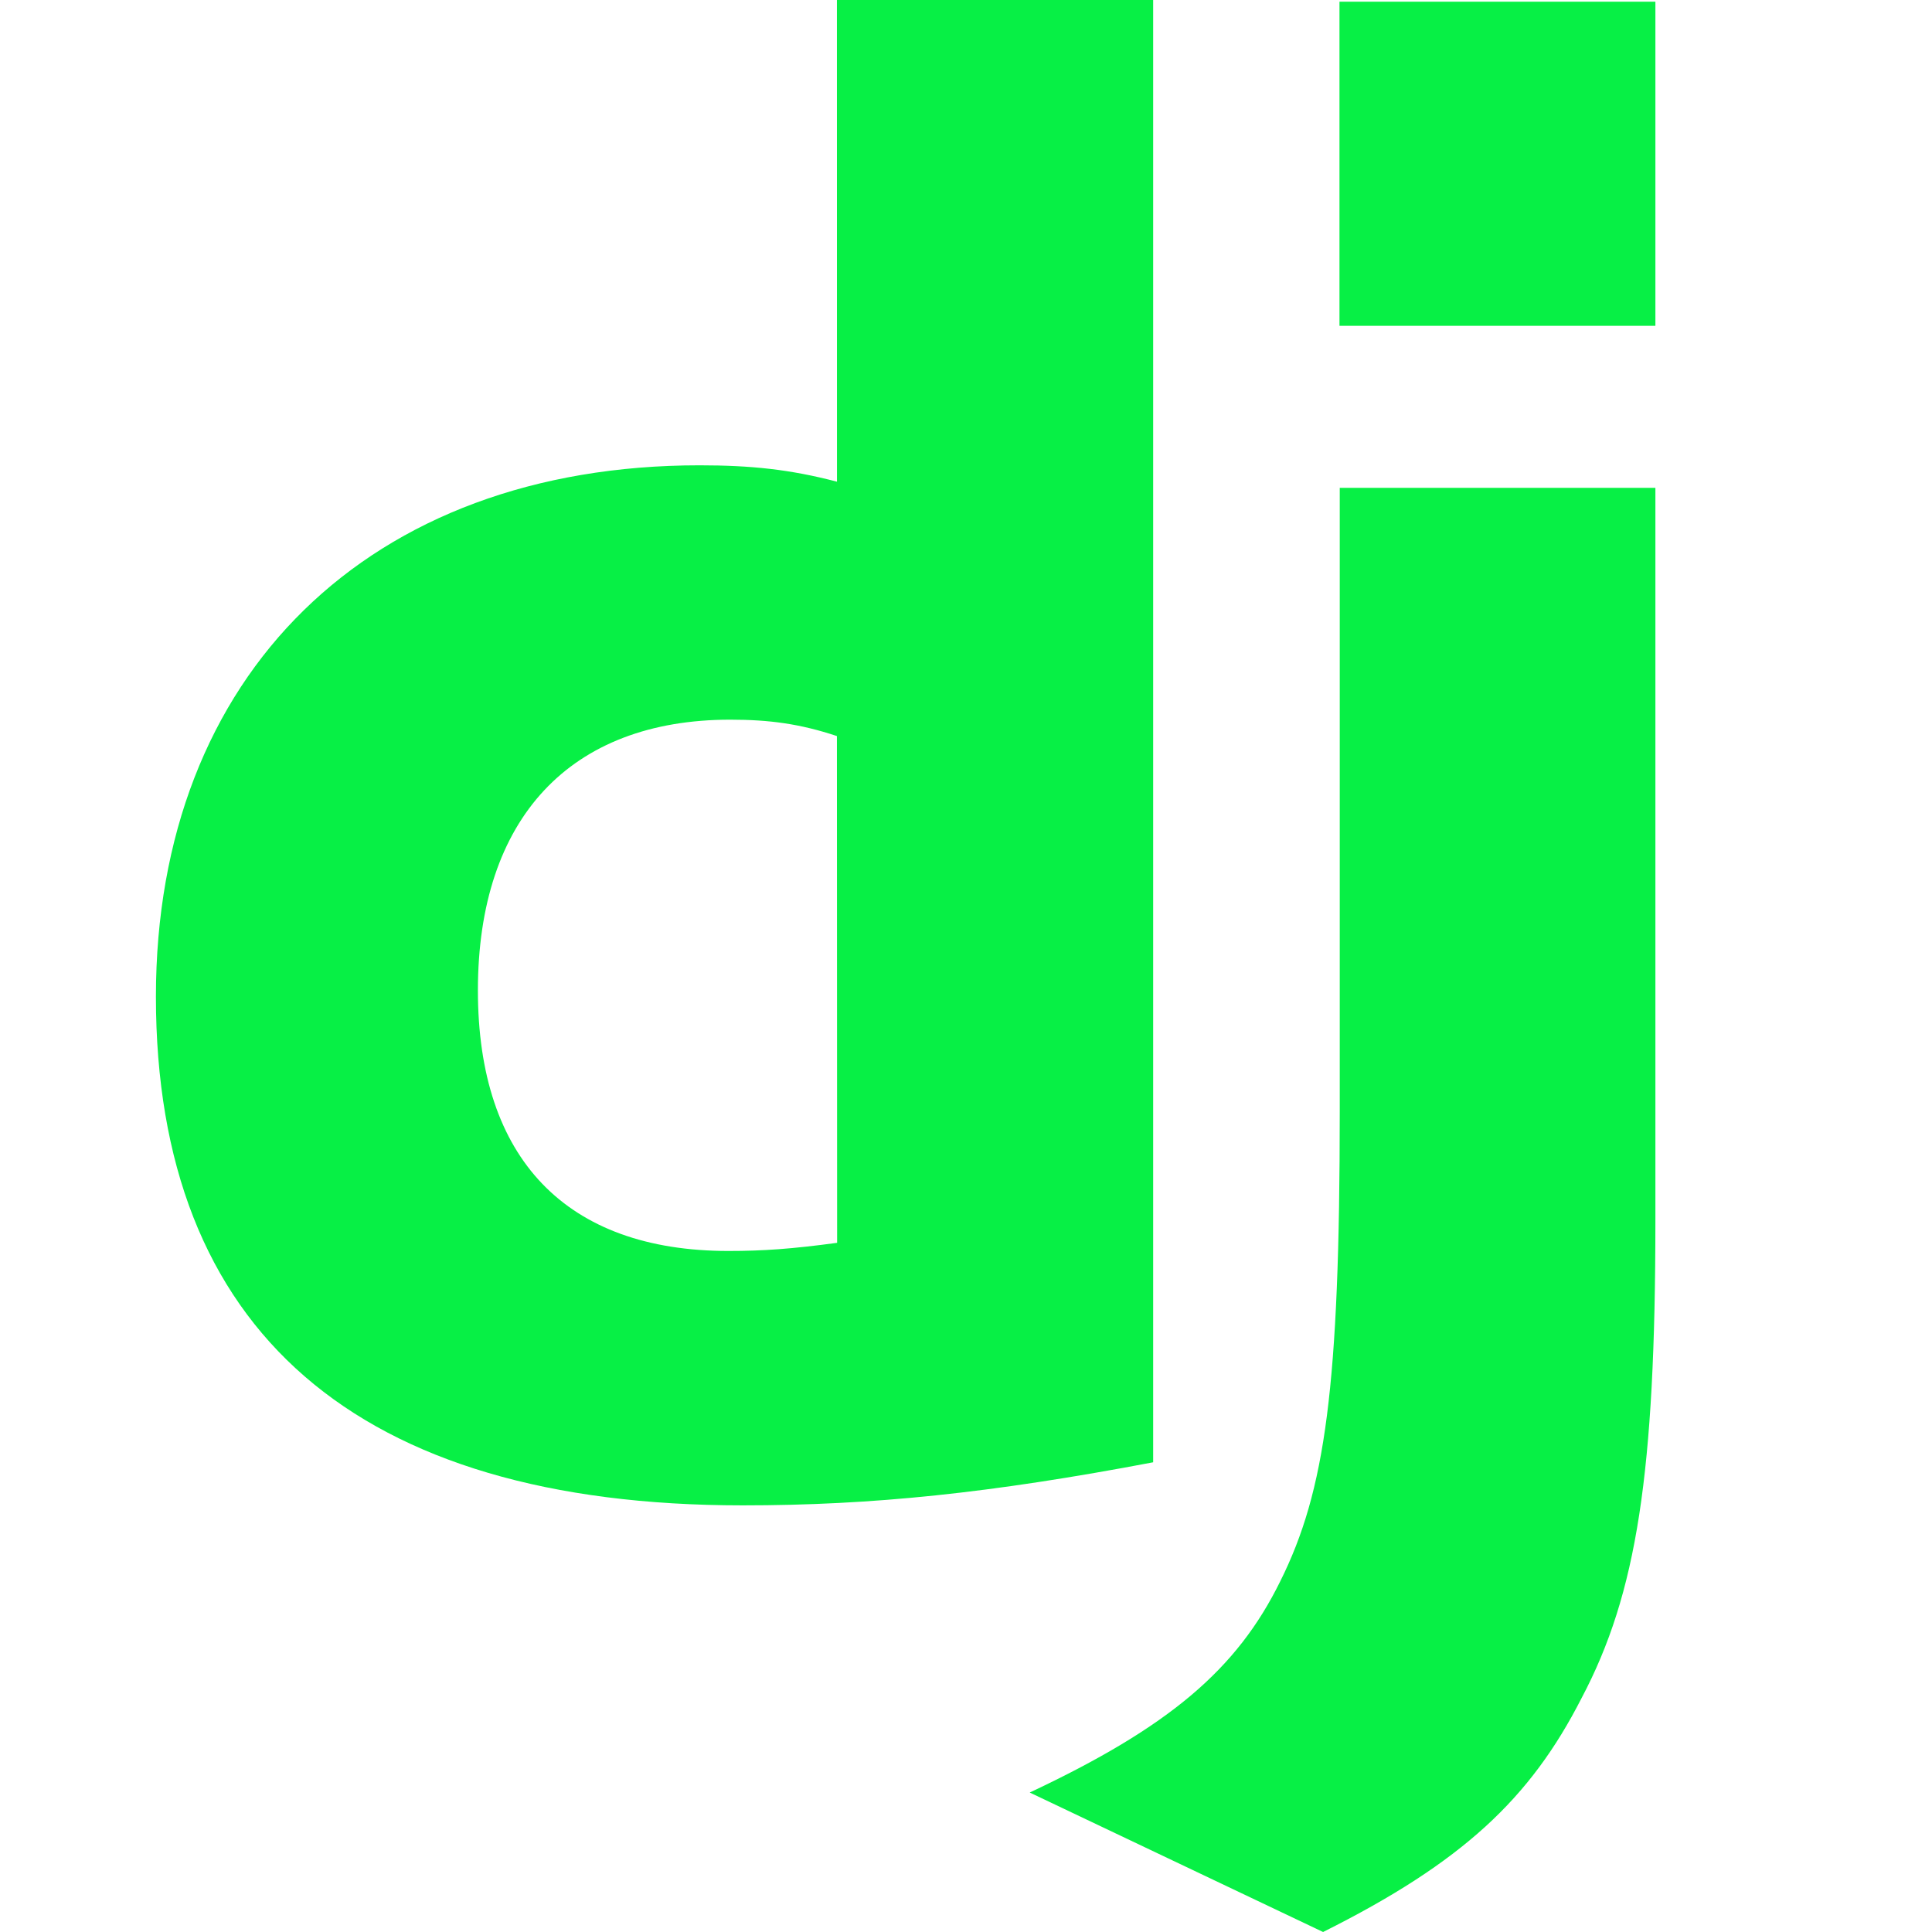
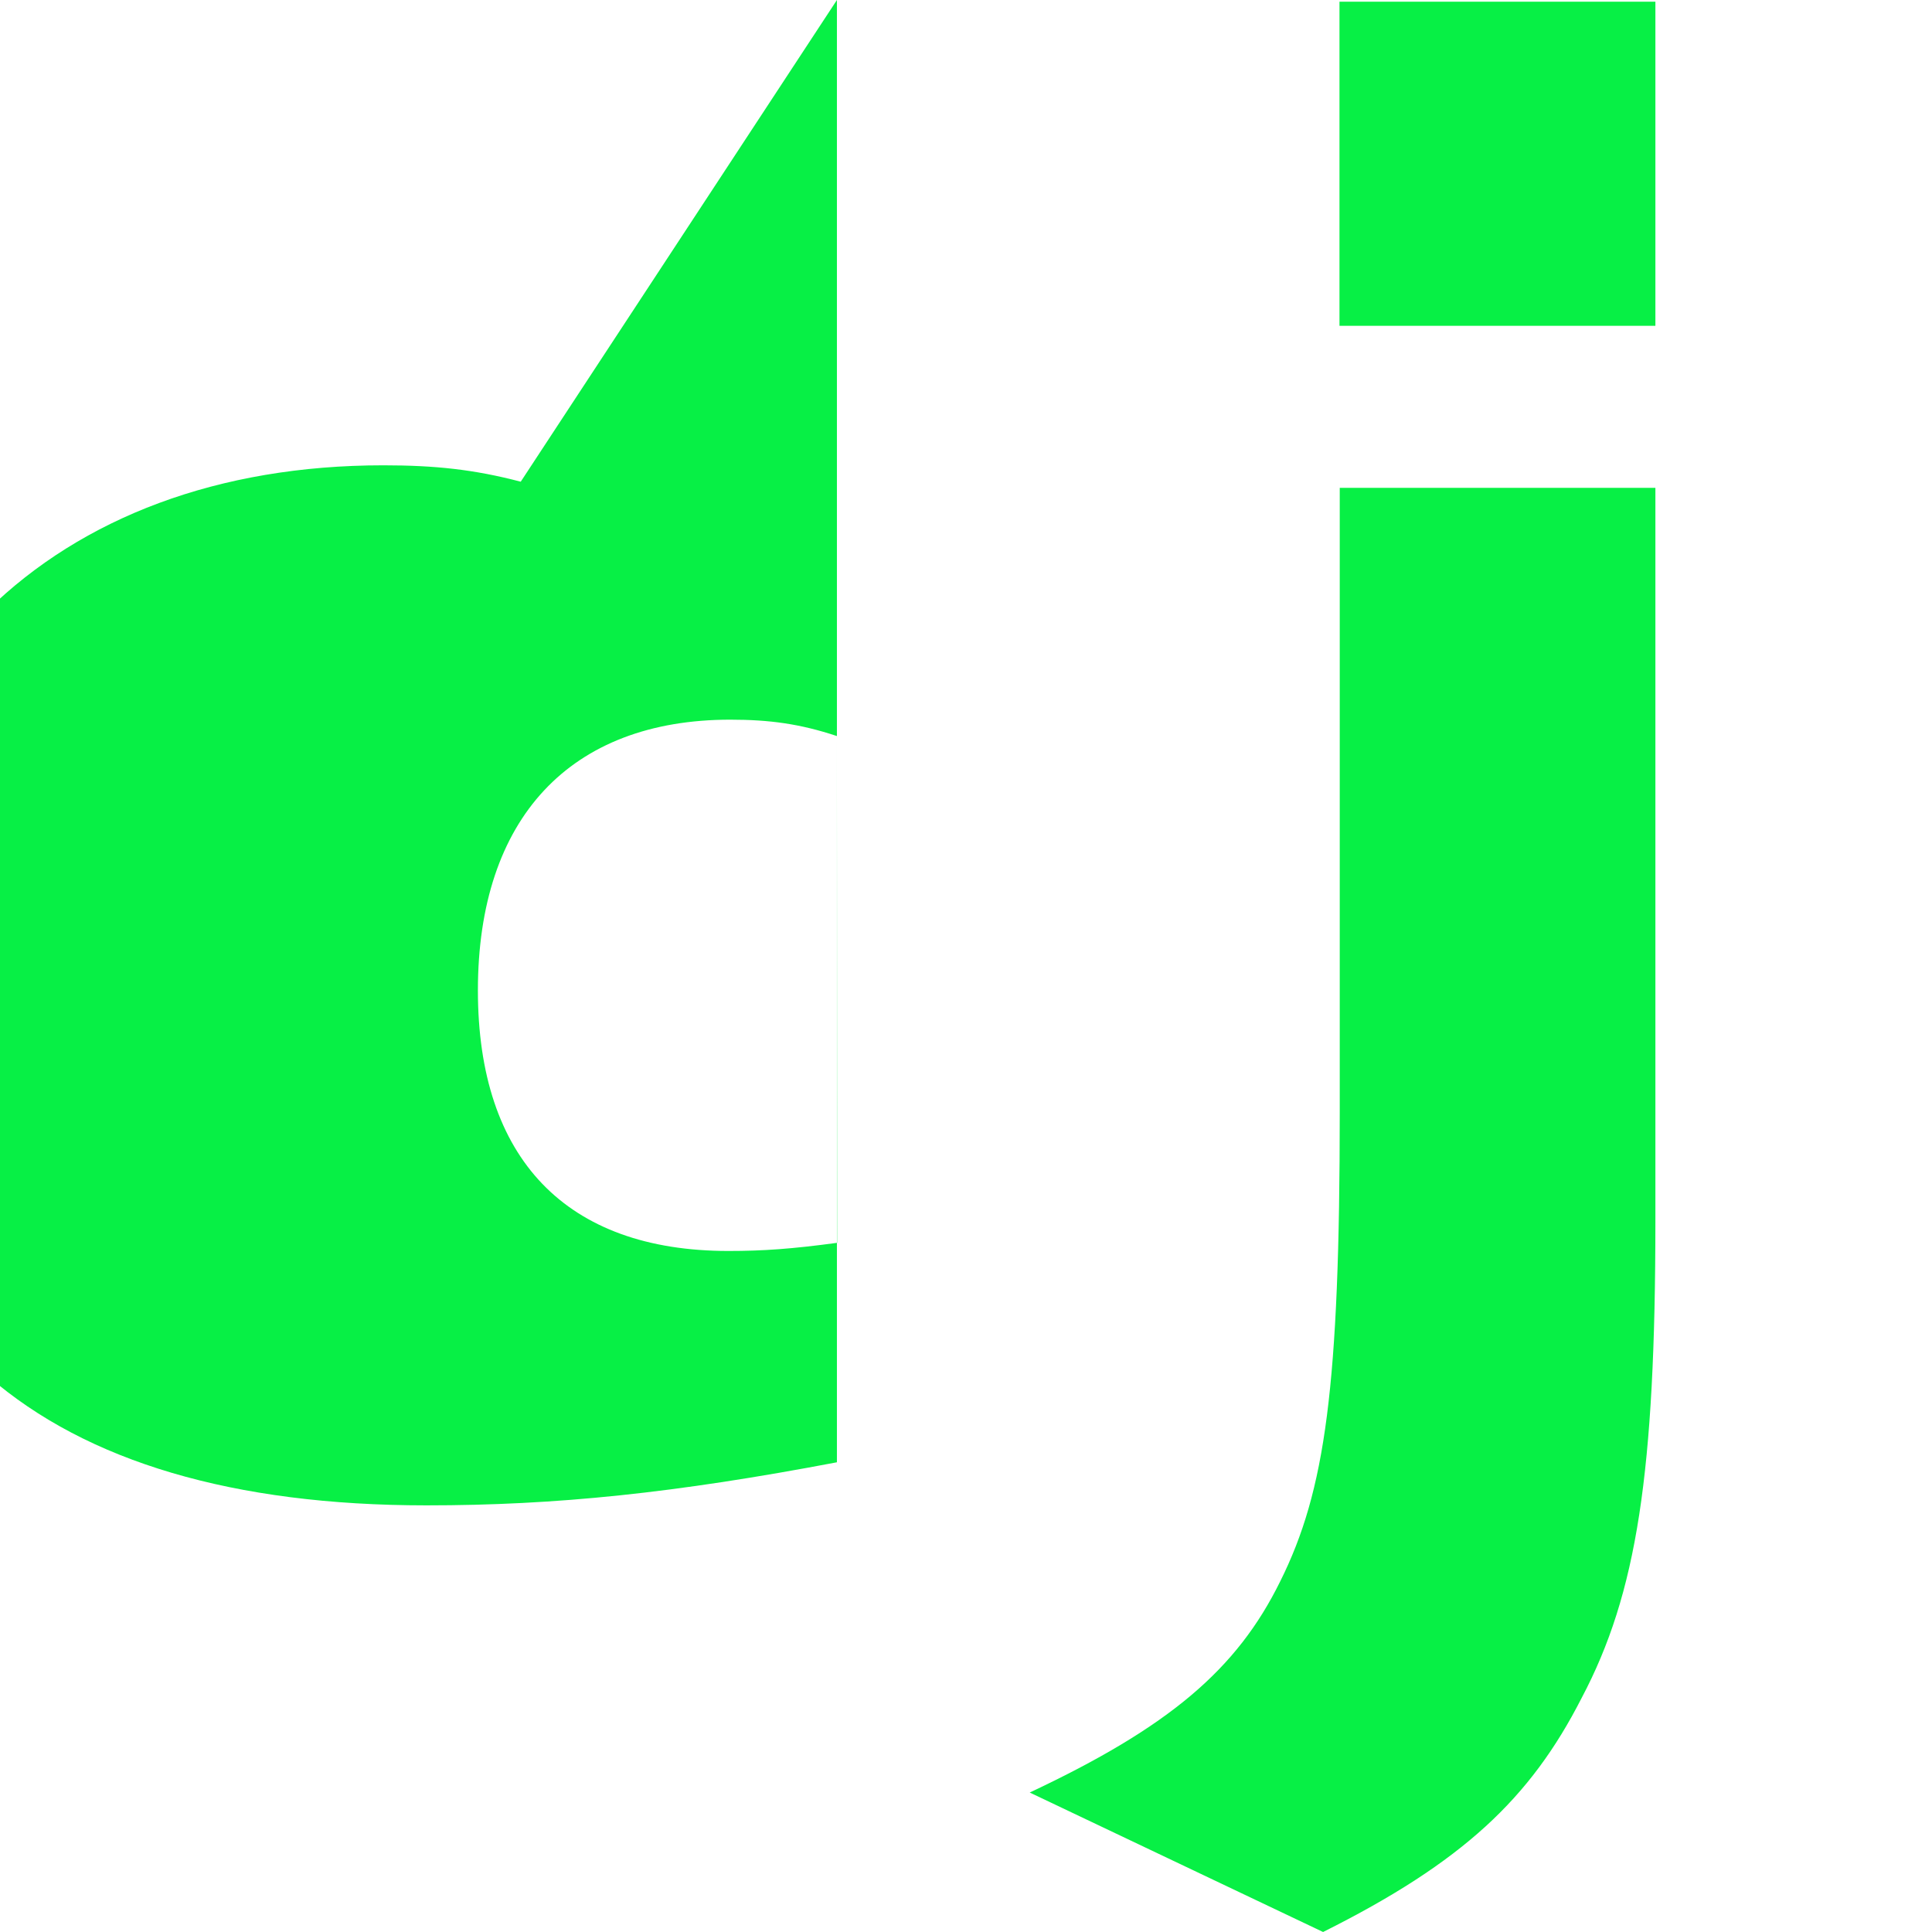
<svg xmlns="http://www.w3.org/2000/svg" width="64" height="64" overflow="visible" fill="#07f045">
-   <path d="M27.724 0H38.2v48.44c-5.368 1.02-9.3 1.427-13.6 1.427-12.776 0-19.435-5.776-19.435-16.853 0-10.67 7.068-17.6 18.008-17.6 1.7 0 3 .135 4.553.543zm0 24.383c-1.223-.407-2.242-.543-3.533-.543-5.3 0-8.36 3.262-8.36 8.97 0 5.573 2.922 8.63 8.3 8.63 1.155 0 2.106-.068 3.6-.27zm27.113-8.223v24.26c0 8.36-.612 12.368-2.446 15.833-1.7 3.33-3.942 5.436-8.562 7.747l-9.718-4.62c4.62-2.174 6.863-4.076 8.3-7 1.495-3 1.97-6.456 1.97-15.56V16.16zM44.372.056h10.465v10.737H44.372z" />
+   <path d="M27.724 0v48.44c-5.368 1.02-9.3 1.427-13.6 1.427-12.776 0-19.435-5.776-19.435-16.853 0-10.67 7.068-17.6 18.008-17.6 1.7 0 3 .135 4.553.543zm0 24.383c-1.223-.407-2.242-.543-3.533-.543-5.3 0-8.36 3.262-8.36 8.97 0 5.573 2.922 8.63 8.3 8.63 1.155 0 2.106-.068 3.6-.27zm27.113-8.223v24.26c0 8.36-.612 12.368-2.446 15.833-1.7 3.33-3.942 5.436-8.562 7.747l-9.718-4.62c4.62-2.174 6.863-4.076 8.3-7 1.495-3 1.97-6.456 1.97-15.56V16.16zM44.372.056h10.465v10.737H44.372z" />
</svg>